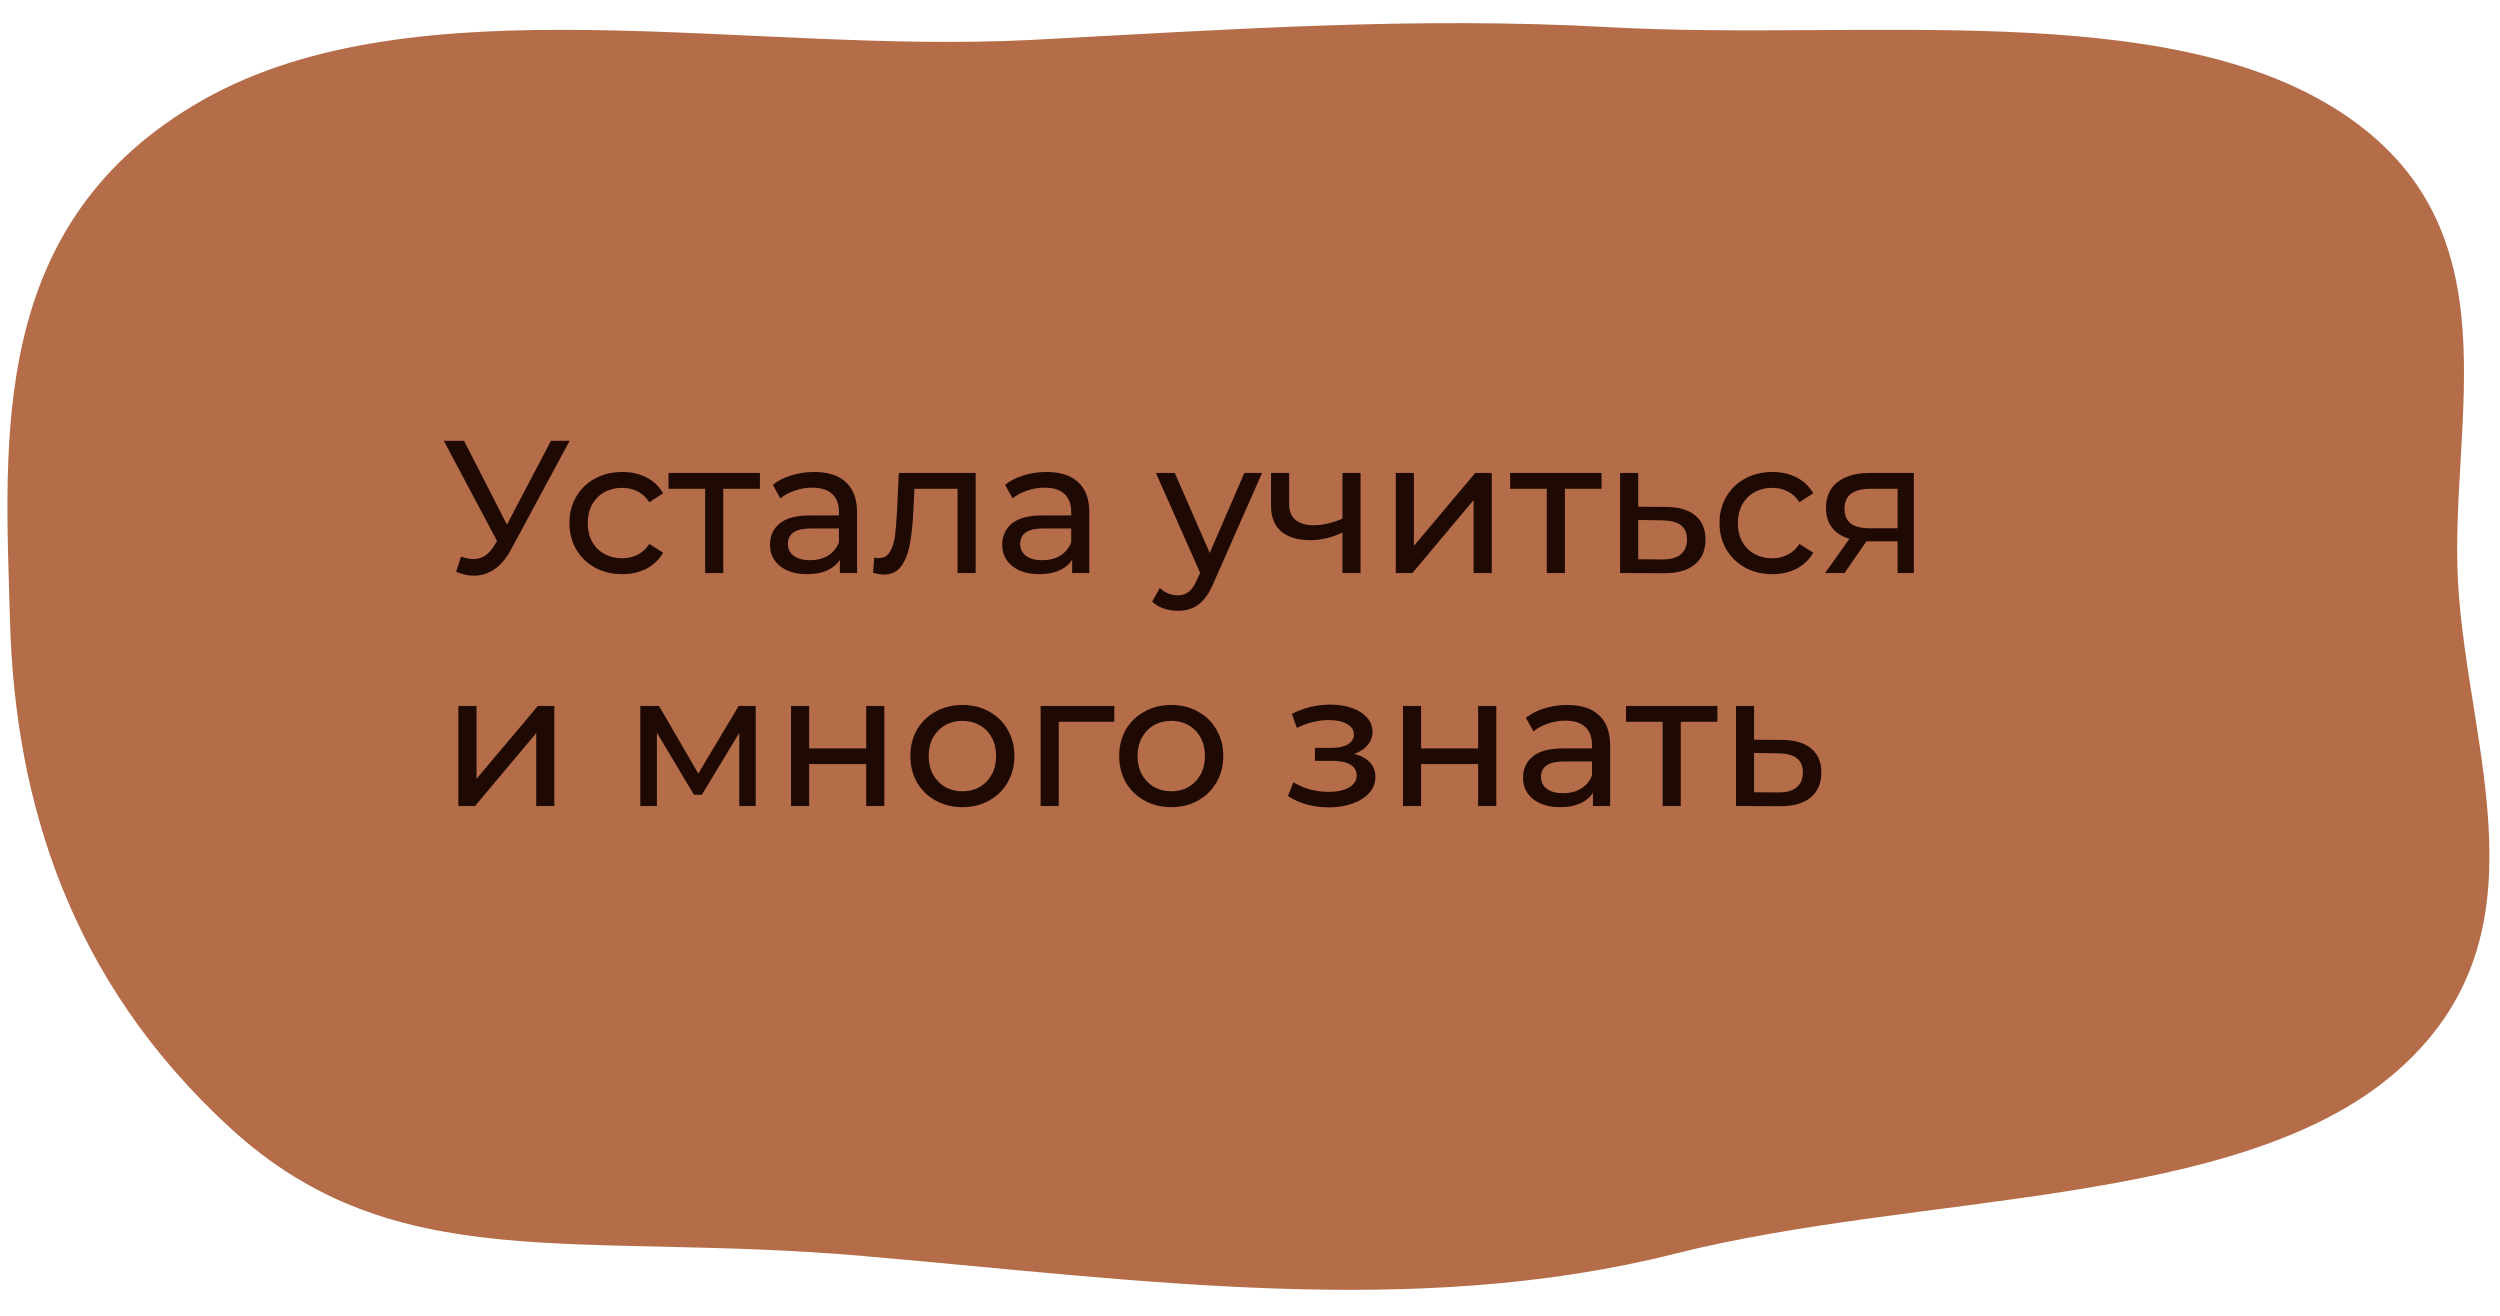
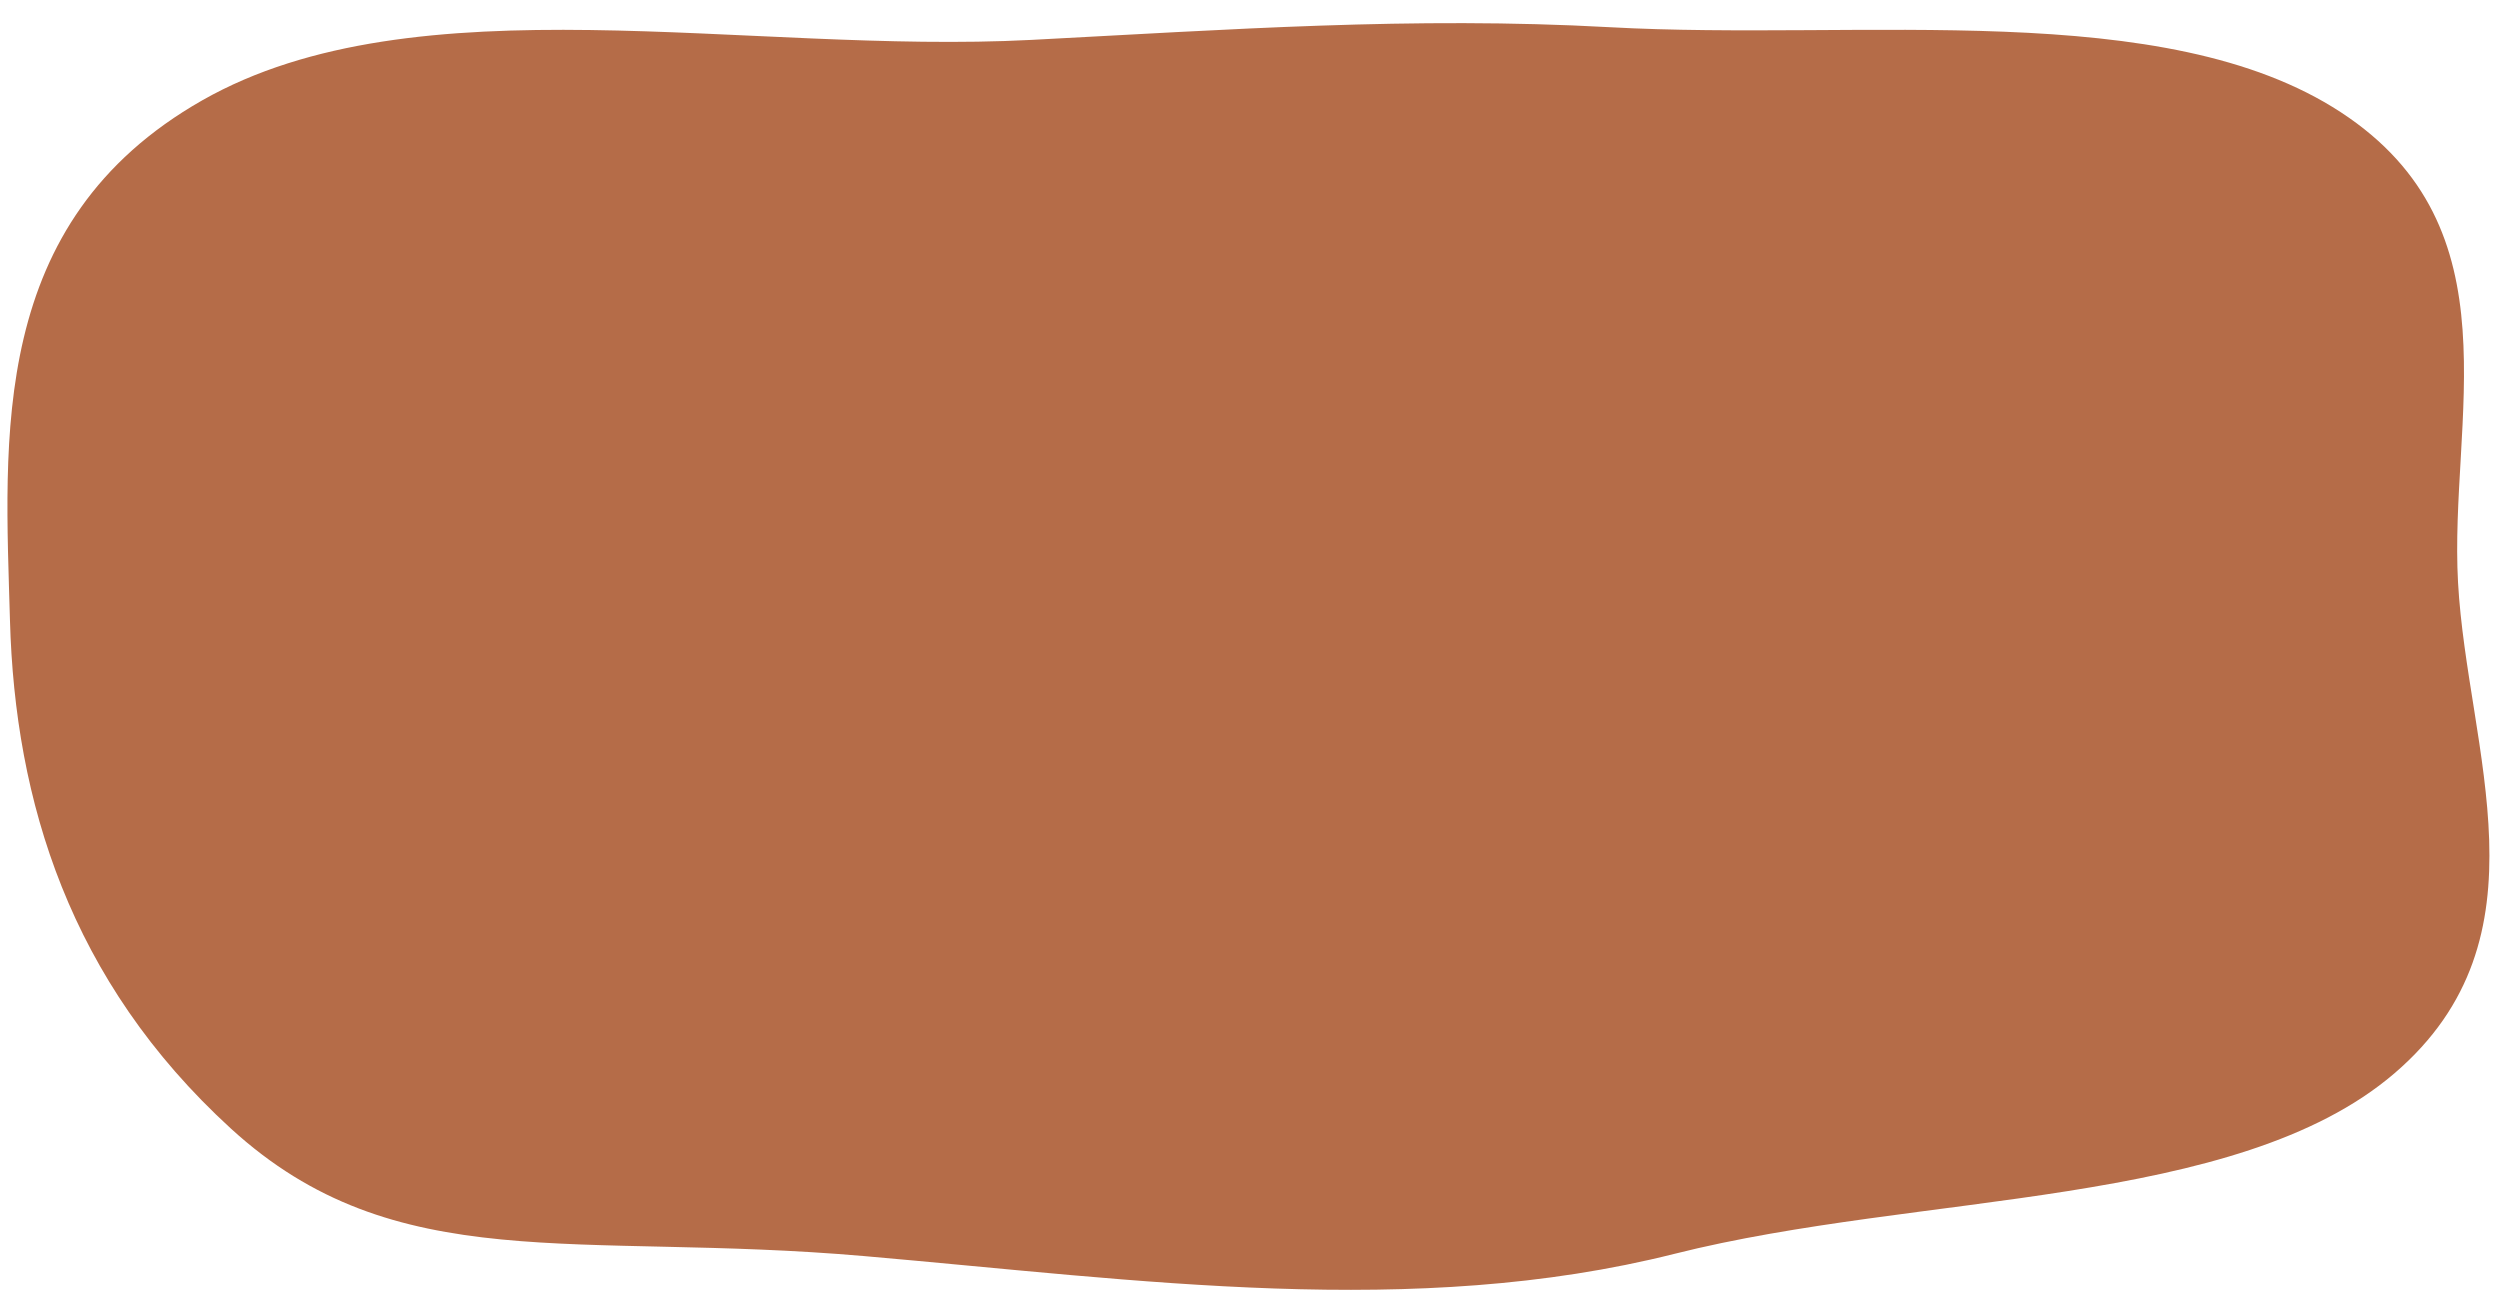
<svg xmlns="http://www.w3.org/2000/svg" width="397" height="209" viewBox="0 0 397 209" fill="none">
  <path fill-rule="evenodd" clip-rule="evenodd" d="M390.336 92.503C391.819 119.166 405.407 148.876 380.229 170.45C355.139 191.947 304.959 189.277 265.923 199.105C224.547 209.521 180.981 203.268 137.201 199.464C91.539 195.496 62.824 203.158 36.63 179.182C11.06 155.777 2.373 127.208 1.583 98.515C0.788 69.626 -1.967 35.306 32.136 15.922C66.098 -3.382 118.661 8.68 163.758 6.337C195.061 4.711 224.343 2.591 255.558 4.317C295.815 6.543 343.723 -0.497 371.74 17.835C399.893 36.256 388.897 66.642 390.336 92.503Z" fill="#B56C48" />
-   <path d="M90.46 69.999L81.13 87.309C80.391 88.689 79.52 89.719 78.52 90.399C77.52 91.079 76.43 91.419 75.251 91.419C74.331 91.419 73.391 91.209 72.43 90.789L73.21 88.389C73.951 88.649 74.611 88.779 75.191 88.779C76.51 88.779 77.6 88.079 78.46 86.679L78.941 85.929L70.481 69.999H73.691L80.501 83.319L87.49 69.999H90.46ZM98.822 91.179C97.202 91.179 95.752 90.829 94.472 90.129C93.212 89.429 92.222 88.469 91.502 87.249C90.782 86.009 90.422 84.609 90.422 83.049C90.422 81.489 90.782 80.099 91.502 78.879C92.222 77.639 93.212 76.679 94.472 75.999C95.752 75.299 97.202 74.949 98.822 74.949C100.262 74.949 101.542 75.239 102.662 75.819C103.802 76.399 104.682 77.239 105.302 78.339L103.112 79.749C102.612 78.989 101.992 78.419 101.252 78.039C100.512 77.659 99.692 77.469 98.792 77.469C97.752 77.469 96.812 77.699 95.972 78.159C95.152 78.619 94.502 79.279 94.022 80.139C93.562 80.979 93.332 81.949 93.332 83.049C93.332 84.169 93.562 85.159 94.022 86.019C94.502 86.859 95.152 87.509 95.972 87.969C96.812 88.429 97.752 88.659 98.792 88.659C99.692 88.659 100.512 88.469 101.252 88.089C101.992 87.709 102.612 87.139 103.112 86.379L105.302 87.759C104.682 88.859 103.802 89.709 102.662 90.309C101.542 90.889 100.262 91.179 98.822 91.179ZM120.676 77.619H114.856V90.999H111.976V77.619H106.156V75.099H120.676V77.619ZM129.291 74.949C131.491 74.949 133.171 75.489 134.331 76.569C135.511 77.649 136.101 79.259 136.101 81.399V90.999H133.371V88.899C132.891 89.639 132.201 90.209 131.301 90.609C130.421 90.989 129.371 91.179 128.151 91.179C126.371 91.179 124.941 90.749 123.861 89.889C122.801 89.029 122.271 87.899 122.271 86.499C122.271 85.099 122.781 83.979 123.801 83.139C124.821 82.279 126.441 81.849 128.661 81.849H133.221V81.279C133.221 80.039 132.861 79.089 132.141 78.429C131.421 77.769 130.361 77.439 128.961 77.439C128.021 77.439 127.101 77.599 126.201 77.919C125.301 78.219 124.541 78.629 123.921 79.149L122.721 76.989C123.541 76.329 124.521 75.829 125.661 75.489C126.801 75.129 128.011 74.949 129.291 74.949ZM128.631 88.959C129.731 88.959 130.681 88.719 131.481 88.239C132.281 87.739 132.861 87.039 133.221 86.139V83.919H128.781C126.341 83.919 125.121 84.739 125.121 86.379C125.121 87.179 125.431 87.809 126.051 88.269C126.671 88.729 127.531 88.959 128.631 88.959ZM154.937 75.099V90.999H152.057V77.619H145.217L145.037 81.159C144.937 83.299 144.747 85.089 144.467 86.529C144.187 87.949 143.727 89.089 143.087 89.949C142.447 90.809 141.557 91.239 140.417 91.239C139.897 91.239 139.307 91.149 138.647 90.969L138.827 88.539C139.087 88.599 139.327 88.629 139.547 88.629C140.347 88.629 140.947 88.279 141.347 87.579C141.747 86.879 142.007 86.049 142.127 85.089C142.247 84.129 142.357 82.759 142.457 80.979L142.727 75.099H154.937ZM166.175 74.949C168.375 74.949 170.055 75.489 171.215 76.569C172.395 77.649 172.985 79.259 172.985 81.399V90.999H170.255V88.899C169.775 89.639 169.085 90.209 168.185 90.609C167.305 90.989 166.255 91.179 165.035 91.179C163.255 91.179 161.825 90.749 160.745 89.889C159.685 89.029 159.155 87.899 159.155 86.499C159.155 85.099 159.665 83.979 160.685 83.139C161.705 82.279 163.325 81.849 165.545 81.849H170.105V81.279C170.105 80.039 169.745 79.089 169.025 78.429C168.305 77.769 167.245 77.439 165.845 77.439C164.905 77.439 163.985 77.599 163.085 77.919C162.185 78.219 161.425 78.629 160.805 79.149L159.605 76.989C160.425 76.329 161.405 75.829 162.545 75.489C163.685 75.129 164.895 74.949 166.175 74.949ZM165.515 88.959C166.615 88.959 167.565 88.719 168.365 88.239C169.165 87.739 169.745 87.039 170.105 86.139V83.919H165.665C163.225 83.919 162.005 84.739 162.005 86.379C162.005 87.179 162.315 87.809 162.935 88.269C163.555 88.729 164.415 88.959 165.515 88.959ZM200.418 75.099L192.708 92.589C192.028 94.209 191.228 95.349 190.308 96.009C189.408 96.669 188.318 96.999 187.038 96.999C186.258 96.999 185.498 96.869 184.758 96.609C184.038 96.369 183.438 96.009 182.958 95.529L184.188 93.369C185.008 94.149 185.958 94.539 187.038 94.539C187.738 94.539 188.318 94.349 188.778 93.969C189.258 93.609 189.688 92.979 190.068 92.079L190.578 90.969L183.558 75.099H186.558L192.108 87.819L197.598 75.099H200.418ZM216.057 75.099V90.999H213.177V84.579C211.457 85.379 209.747 85.779 208.047 85.779C206.067 85.779 204.537 85.319 203.457 84.399C202.377 83.479 201.837 82.099 201.837 80.259V75.099H204.717V80.079C204.717 81.179 205.057 82.009 205.737 82.569C206.437 83.129 207.407 83.409 208.647 83.409C210.047 83.409 211.557 83.059 213.177 82.359V75.099H216.057ZM221.648 75.099H224.528V86.679L234.278 75.099H236.888V90.999H234.008V79.419L224.288 90.999H221.648V75.099ZM254.328 77.619H248.508V90.999H245.628V77.619H239.808V75.099H254.328V77.619ZM264.623 80.499C266.643 80.519 268.183 80.979 269.243 81.879C270.303 82.779 270.833 84.049 270.833 85.689C270.833 87.409 270.253 88.739 269.093 89.679C267.953 90.599 266.313 91.049 264.173 91.029L257.273 90.999V75.099H260.153V80.469L264.623 80.499ZM263.933 88.839C265.233 88.859 266.213 88.599 266.873 88.059C267.553 87.519 267.893 86.719 267.893 85.659C267.893 84.619 267.563 83.859 266.903 83.379C266.263 82.899 265.273 82.649 263.933 82.629L260.153 82.569V88.809L263.933 88.839ZM281.459 91.179C279.839 91.179 278.389 90.829 277.109 90.129C275.849 89.429 274.859 88.469 274.139 87.249C273.419 86.009 273.059 84.609 273.059 83.049C273.059 81.489 273.419 80.099 274.139 78.879C274.859 77.639 275.849 76.679 277.109 75.999C278.389 75.299 279.839 74.949 281.459 74.949C282.899 74.949 284.179 75.239 285.299 75.819C286.439 76.399 287.319 77.239 287.939 78.339L285.749 79.749C285.249 78.989 284.629 78.419 283.889 78.039C283.149 77.659 282.329 77.469 281.429 77.469C280.389 77.469 279.449 77.699 278.609 78.159C277.789 78.619 277.139 79.279 276.659 80.139C276.199 80.979 275.969 81.949 275.969 83.049C275.969 84.169 276.199 85.159 276.659 86.019C277.139 86.859 277.789 87.509 278.609 87.969C279.449 88.429 280.389 88.659 281.429 88.659C282.329 88.659 283.149 88.469 283.889 88.089C284.629 87.709 285.249 87.139 285.749 86.379L287.939 87.759C287.319 88.859 286.439 89.709 285.299 90.309C284.179 90.889 282.899 91.179 281.459 91.179ZM303.919 75.099V90.999H301.339V85.959H296.719H296.389L292.909 90.999H289.819L293.689 85.569C292.489 85.209 291.569 84.619 290.929 83.799C290.289 82.959 289.969 81.919 289.969 80.679C289.969 78.859 290.589 77.479 291.829 76.539C293.069 75.579 294.779 75.099 296.959 75.099H303.919ZM292.909 80.769C292.909 81.829 293.239 82.619 293.899 83.139C294.579 83.639 295.589 83.889 296.929 83.889H301.339V77.619H297.049C294.289 77.619 292.909 78.669 292.909 80.769ZM72.79 112.099H75.671V123.679L85.421 112.099H88.031V127.999H85.15V116.419L75.43 127.999H72.79V112.099ZM120.007 112.099V127.999H117.397V116.389L111.457 126.199H110.197L104.317 116.359V127.999H101.677V112.099H104.647L110.887 122.839L117.307 112.099H120.007ZM125.613 112.099H128.493V118.849H137.553V112.099H140.433V127.999H137.553V121.339H128.493V127.999H125.613V112.099ZM152.843 128.179C151.263 128.179 149.843 127.829 148.583 127.129C147.323 126.429 146.333 125.469 145.613 124.249C144.913 123.009 144.563 121.609 144.563 120.049C144.563 118.489 144.913 117.099 145.613 115.879C146.333 114.639 147.323 113.679 148.583 112.999C149.843 112.299 151.263 111.949 152.843 111.949C154.423 111.949 155.833 112.299 157.073 112.999C158.333 113.679 159.313 114.639 160.013 115.879C160.733 117.099 161.093 118.489 161.093 120.049C161.093 121.609 160.733 123.009 160.013 124.249C159.313 125.469 158.333 126.429 157.073 127.129C155.833 127.829 154.423 128.179 152.843 128.179ZM152.843 125.659C153.863 125.659 154.773 125.429 155.573 124.969C156.393 124.489 157.033 123.829 157.493 122.989C157.953 122.129 158.183 121.149 158.183 120.049C158.183 118.949 157.953 117.979 157.493 117.139C157.033 116.279 156.393 115.619 155.573 115.159C154.773 114.699 153.863 114.469 152.843 114.469C151.823 114.469 150.903 114.699 150.083 115.159C149.283 115.619 148.643 116.279 148.163 117.139C147.703 117.979 147.473 118.949 147.473 120.049C147.473 121.149 147.703 122.129 148.163 122.989C148.643 123.829 149.283 124.489 150.083 124.969C150.903 125.429 151.823 125.659 152.843 125.659ZM176.951 114.619H168.131V127.999H165.251V112.099H176.951V114.619ZM186.007 128.179C184.427 128.179 183.007 127.829 181.747 127.129C180.487 126.429 179.497 125.469 178.777 124.249C178.077 123.009 177.727 121.609 177.727 120.049C177.727 118.489 178.077 117.099 178.777 115.879C179.497 114.639 180.487 113.679 181.747 112.999C183.007 112.299 184.427 111.949 186.007 111.949C187.587 111.949 188.997 112.299 190.237 112.999C191.497 113.679 192.477 114.639 193.177 115.879C193.897 117.099 194.257 118.489 194.257 120.049C194.257 121.609 193.897 123.009 193.177 124.249C192.477 125.469 191.497 126.429 190.237 127.129C188.997 127.829 187.587 128.179 186.007 128.179ZM186.007 125.659C187.027 125.659 187.937 125.429 188.737 124.969C189.557 124.489 190.197 123.829 190.657 122.989C191.117 122.129 191.347 121.149 191.347 120.049C191.347 118.949 191.117 117.979 190.657 117.139C190.197 116.279 189.557 115.619 188.737 115.159C187.937 114.699 187.027 114.469 186.007 114.469C184.987 114.469 184.067 114.699 183.247 115.159C182.447 115.619 181.807 116.279 181.327 117.139C180.867 117.979 180.637 118.949 180.637 120.049C180.637 121.149 180.867 122.129 181.327 122.989C181.807 123.829 182.447 124.489 183.247 124.969C184.067 125.429 184.987 125.659 186.007 125.659ZM215.082 119.719C216.142 119.999 216.962 120.449 217.542 121.069C218.122 121.689 218.412 122.459 218.412 123.379C218.412 124.319 218.092 125.159 217.452 125.899C216.812 126.619 215.922 127.189 214.782 127.609C213.662 128.009 212.402 128.209 211.002 128.209C209.822 128.209 208.662 128.059 207.522 127.759C206.402 127.439 205.402 126.989 204.522 126.409L205.392 124.219C206.152 124.699 207.022 125.079 208.002 125.359C208.982 125.619 209.972 125.749 210.972 125.749C212.332 125.749 213.412 125.519 214.212 125.059C215.032 124.579 215.442 123.939 215.442 123.139C215.442 122.399 215.112 121.829 214.452 121.429C213.812 121.029 212.902 120.829 211.722 120.829H208.812V118.759H211.512C212.592 118.759 213.442 118.569 214.062 118.189C214.682 117.809 214.992 117.289 214.992 116.629C214.992 115.909 214.622 115.349 213.882 114.949C213.162 114.549 212.182 114.349 210.942 114.349C209.362 114.349 207.692 114.759 205.932 115.579L205.152 113.359C207.092 112.379 209.122 111.889 211.242 111.889C212.522 111.889 213.672 112.069 214.692 112.429C215.712 112.789 216.512 113.299 217.092 113.959C217.672 114.619 217.962 115.369 217.962 116.209C217.962 116.989 217.702 117.689 217.182 118.309C216.662 118.929 215.962 119.399 215.082 119.719ZM222.79 112.099H225.67V118.849H234.73V112.099H237.61V127.999H234.73V121.339H225.67V127.999H222.79V112.099ZM248.88 111.949C251.08 111.949 252.76 112.489 253.92 113.569C255.1 114.649 255.69 116.259 255.69 118.399V127.999H252.96V125.899C252.48 126.639 251.79 127.209 250.89 127.609C250.01 127.989 248.96 128.179 247.74 128.179C245.96 128.179 244.53 127.749 243.45 126.889C242.39 126.029 241.86 124.899 241.86 123.499C241.86 122.099 242.37 120.979 243.39 120.139C244.41 119.279 246.03 118.849 248.25 118.849H252.81V118.279C252.81 117.039 252.45 116.089 251.73 115.429C251.01 114.769 249.95 114.439 248.55 114.439C247.61 114.439 246.69 114.599 245.79 114.919C244.89 115.219 244.13 115.629 243.51 116.149L242.31 113.989C243.13 113.329 244.11 112.829 245.25 112.489C246.39 112.129 247.6 111.949 248.88 111.949ZM248.22 125.959C249.32 125.959 250.27 125.719 251.07 125.239C251.87 124.739 252.45 124.039 252.81 123.139V120.919H248.37C245.93 120.919 244.71 121.739 244.71 123.379C244.71 124.179 245.02 124.809 245.64 125.269C246.26 125.729 247.12 125.959 248.22 125.959ZM272.726 114.619H266.906V127.999H264.026V114.619H258.206V112.099H272.726V114.619ZM283.021 117.499C285.041 117.519 286.581 117.979 287.641 118.879C288.701 119.779 289.231 121.049 289.231 122.689C289.231 124.409 288.651 125.739 287.491 126.679C286.351 127.599 284.711 128.049 282.571 128.029L275.671 127.999V112.099H278.551V117.469L283.021 117.499ZM282.331 125.839C283.631 125.859 284.611 125.599 285.271 125.059C285.951 124.519 286.291 123.719 286.291 122.659C286.291 121.619 285.961 120.859 285.301 120.379C284.661 119.899 283.671 119.649 282.331 119.629L278.551 119.569V125.809L282.331 125.839Z" fill="#1F0A03" />
</svg>